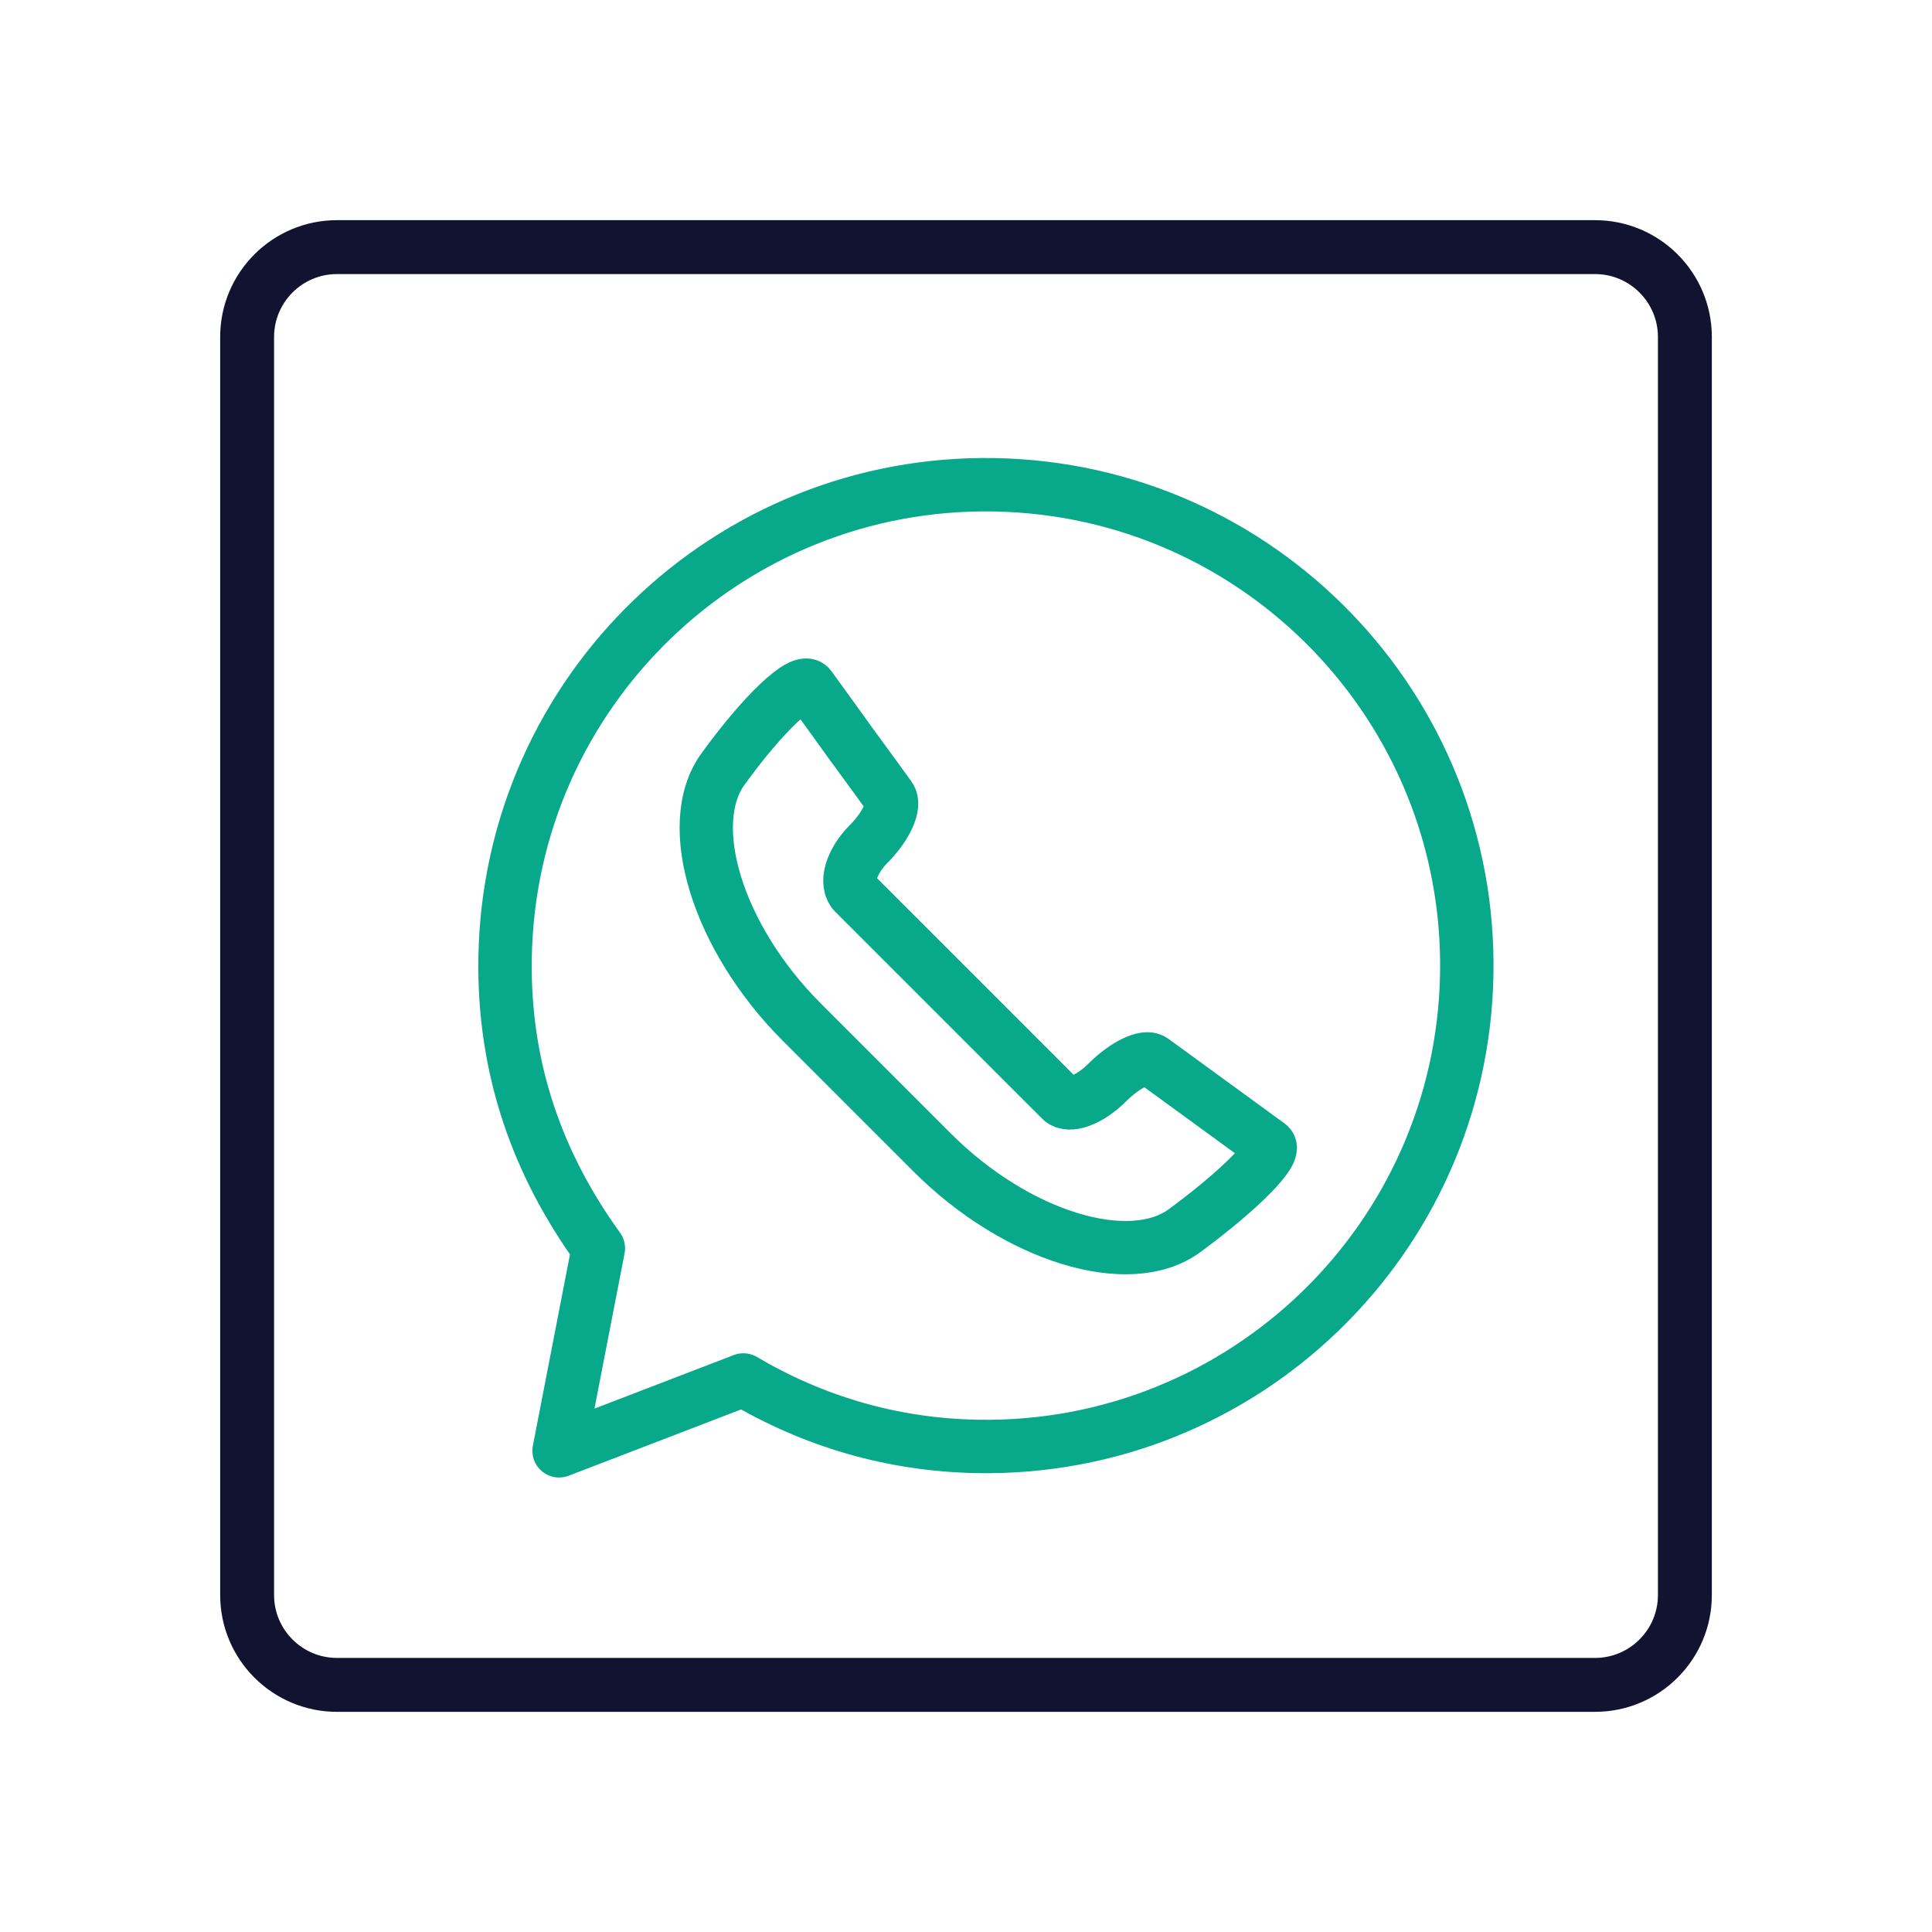
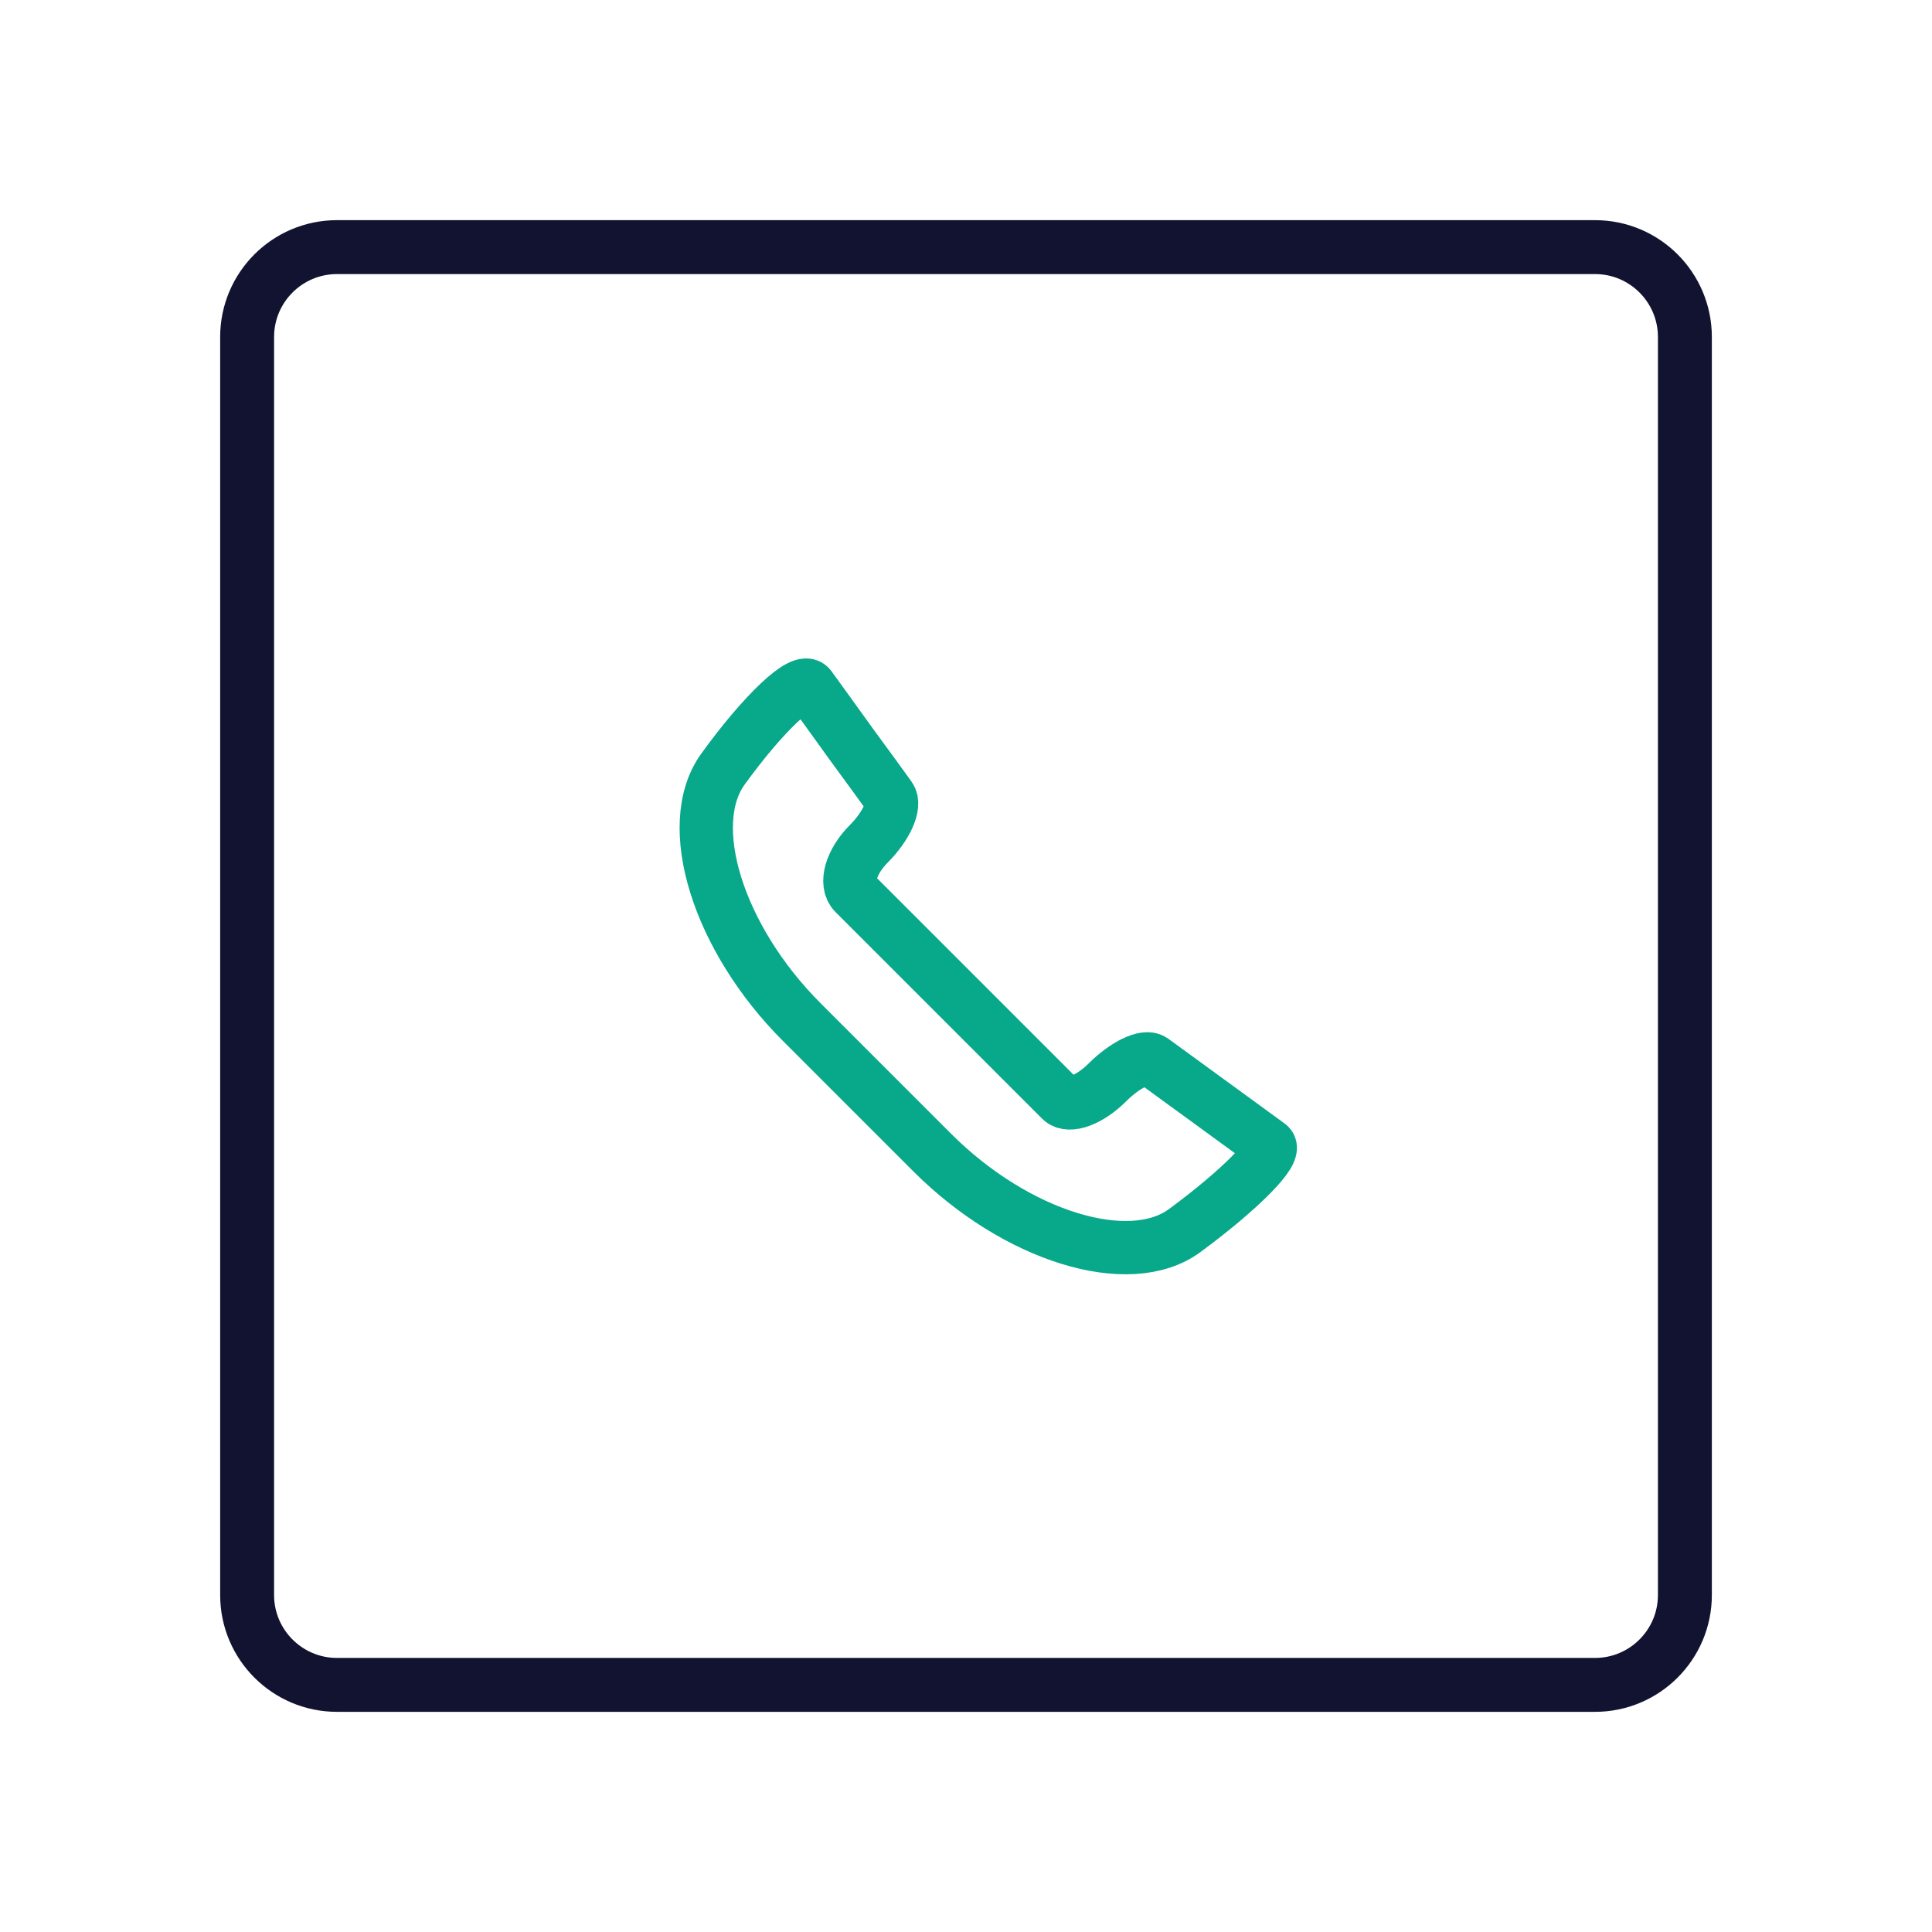
<svg xmlns="http://www.w3.org/2000/svg" xmlns:xlink="http://www.w3.org/1999/xlink" width="430" height="430" style="width:100%;height:100%;transform:translate3d(0,0,0);content-visibility:visible" viewBox="0 0 430 430">
  <defs>
    <clipPath id="h">
      <path d="M0 0h430v430H0z" />
    </clipPath>
    <clipPath id="p">
-       <path d="M0 0h430v430H0z" />
+       <path d="M0 0h430v430H0" />
    </clipPath>
    <clipPath id="r">
      <path d="M0 0h430v430H0z" />
    </clipPath>
    <clipPath id="g">
      <path d="M0 0h430v430H0z" />
    </clipPath>
    <clipPath id="o">
      <path d="M0 0h430v430H0z" />
    </clipPath>
    <clipPath id="l">
      <path d="M0 0h430v430H0z" />
    </clipPath>
    <clipPath id="m">
      <path d="M0 0h430v430H0z" />
    </clipPath>
    <clipPath id="i">
      <path d="M0 0h430v430H0z" />
    </clipPath>
    <clipPath id="j">
      <path d="M0 0h430v430H0z" />
    </clipPath>
    <mask id="q" mask-type="alpha">
      <g filter="url(#a)">
        <path fill="#fff" d="M0 0h430v430H0z" opacity="0" />
        <use xlink:href="#b" />
      </g>
    </mask>
    <mask id="n" mask-type="alpha">
      <use xlink:href="#d" />
    </mask>
    <mask id="k" mask-type="alpha">
      <g filter="url(#e)">
        <path fill="#fff" d="M0 0h430v430H0z" opacity="0" />
        <use xlink:href="#f" />
      </g>
    </mask>
    <filter id="a" width="100%" height="100%" x="0%" y="0%" filterUnits="objectBoundingBox">
      <feComponentTransfer in="SourceGraphic">
        <feFuncA tableValues="1.0 0.0" type="table" />
      </feComponentTransfer>
    </filter>
    <filter id="e" width="100%" height="100%" x="0%" y="0%" filterUnits="objectBoundingBox">
      <feComponentTransfer in="SourceGraphic">
        <feFuncA tableValues="1.0 0.0" type="table" />
      </feComponentTransfer>
    </filter>
    <path id="d" style="display:none" />
    <path id="f" style="display:none" />
    <g id="b" clip-path="url(#g)" style="display:none">
      <path />
    </g>
  </defs>
  <g clip-path="url(#h)">
    <g clip-path="url(#i)" style="display:none">
      <g clip-path="url(#j)" style="display:none">
        <g mask="url(#k)" style="display:none">
          <path fill="none" class="primary" />
        </g>
        <path fill="none" class="primary" style="display:none" />
        <g fill="none" style="display:none">
-           <path class="secondary" />
          <path class="primary" />
        </g>
        <path fill="none" class="secondary" style="display:none" />
      </g>
    </g>
    <g fill="none" clip-path="url(#l)" style="display:none">
-       <path class="secondary" style="display:none" />
      <path class="secondary" style="display:none" />
      <g clip-path="url(#m)" mask="url(#n)" style="display:none">
        <path class="secondary" style="display:none" />
        <path class="secondary" style="display:none" />
      </g>
      <path class="primary" style="display:none" />
    </g>
    <g fill="none" stroke-linejoin="round" clip-path="url(#o)" style="display:block">
-       <path stroke="#08A88A" stroke-width="18.6" d="M167.5-.75c0 92.508-74.992 167.5-167.5 167.5-30.013 0-57.596-7.895-81.959-21.72l-63.744 25.79 12.448-70.763C-154.769 71.349-167.5 38.238-167.5-.75c0-92.508 74.992-167.5 167.5-167.5S167.5-93.258 167.5-.75z" class="secondary" style="display:block" transform="rotate(1 -12230.909 12679.69)scale(.639)" />
      <path stroke="#08A88A" stroke-linecap="round" stroke-width="18" d="M-89.616-66.617c13.635-18.857 26.836-31.332 29.374-27.778 2.611 3.554 8.848 12.257 13.925 19.292 5.222 7.108 11.024 15.085 13.055 17.914 2.031 2.756-1.161 9.865-7.108 15.812s-8.123 13.417-4.859 16.681l35.393 35.393 34.378 34.378c2.684 2.684 9.719.073 15.666-5.874s12.838-9.284 15.304-7.471 11.097 8.051 19.22 13.998 17.116 12.475 20.09 14.651-9.792 15.086-28.504 28.866-56.934 1.958-85.22-26.328L-62.998 18.82c-28.286-28.286-40.253-66.58-26.618-85.437" class="secondary" style="display:block" transform="translate(219.96 215.08)scale(.659)" />
      <path stroke="#121331" stroke-width="12" d="M160-140v280c0 11.038-8.962 20-20 20h-280c-11.038 0-20-8.962-20-20v-280c0-11.038 8.962-20 20-20h280c11.038 0 20 8.962 20 20z" class="primary" style="display:block" transform="translate(215 215)" />
    </g>
    <g clip-path="url(#p)" style="display:none">
      <g mask="url(#q)" style="display:none">
        <path fill="none" class="primary" />
      </g>
      <g fill="none" clip-path="url(#r)" style="display:none">
        <path class="secondary" style="display:none" />
-         <path class="secondary" style="display:none" />
      </g>
      <path fill="none" class="primary" style="display:none" />
    </g>
  </g>
</svg>